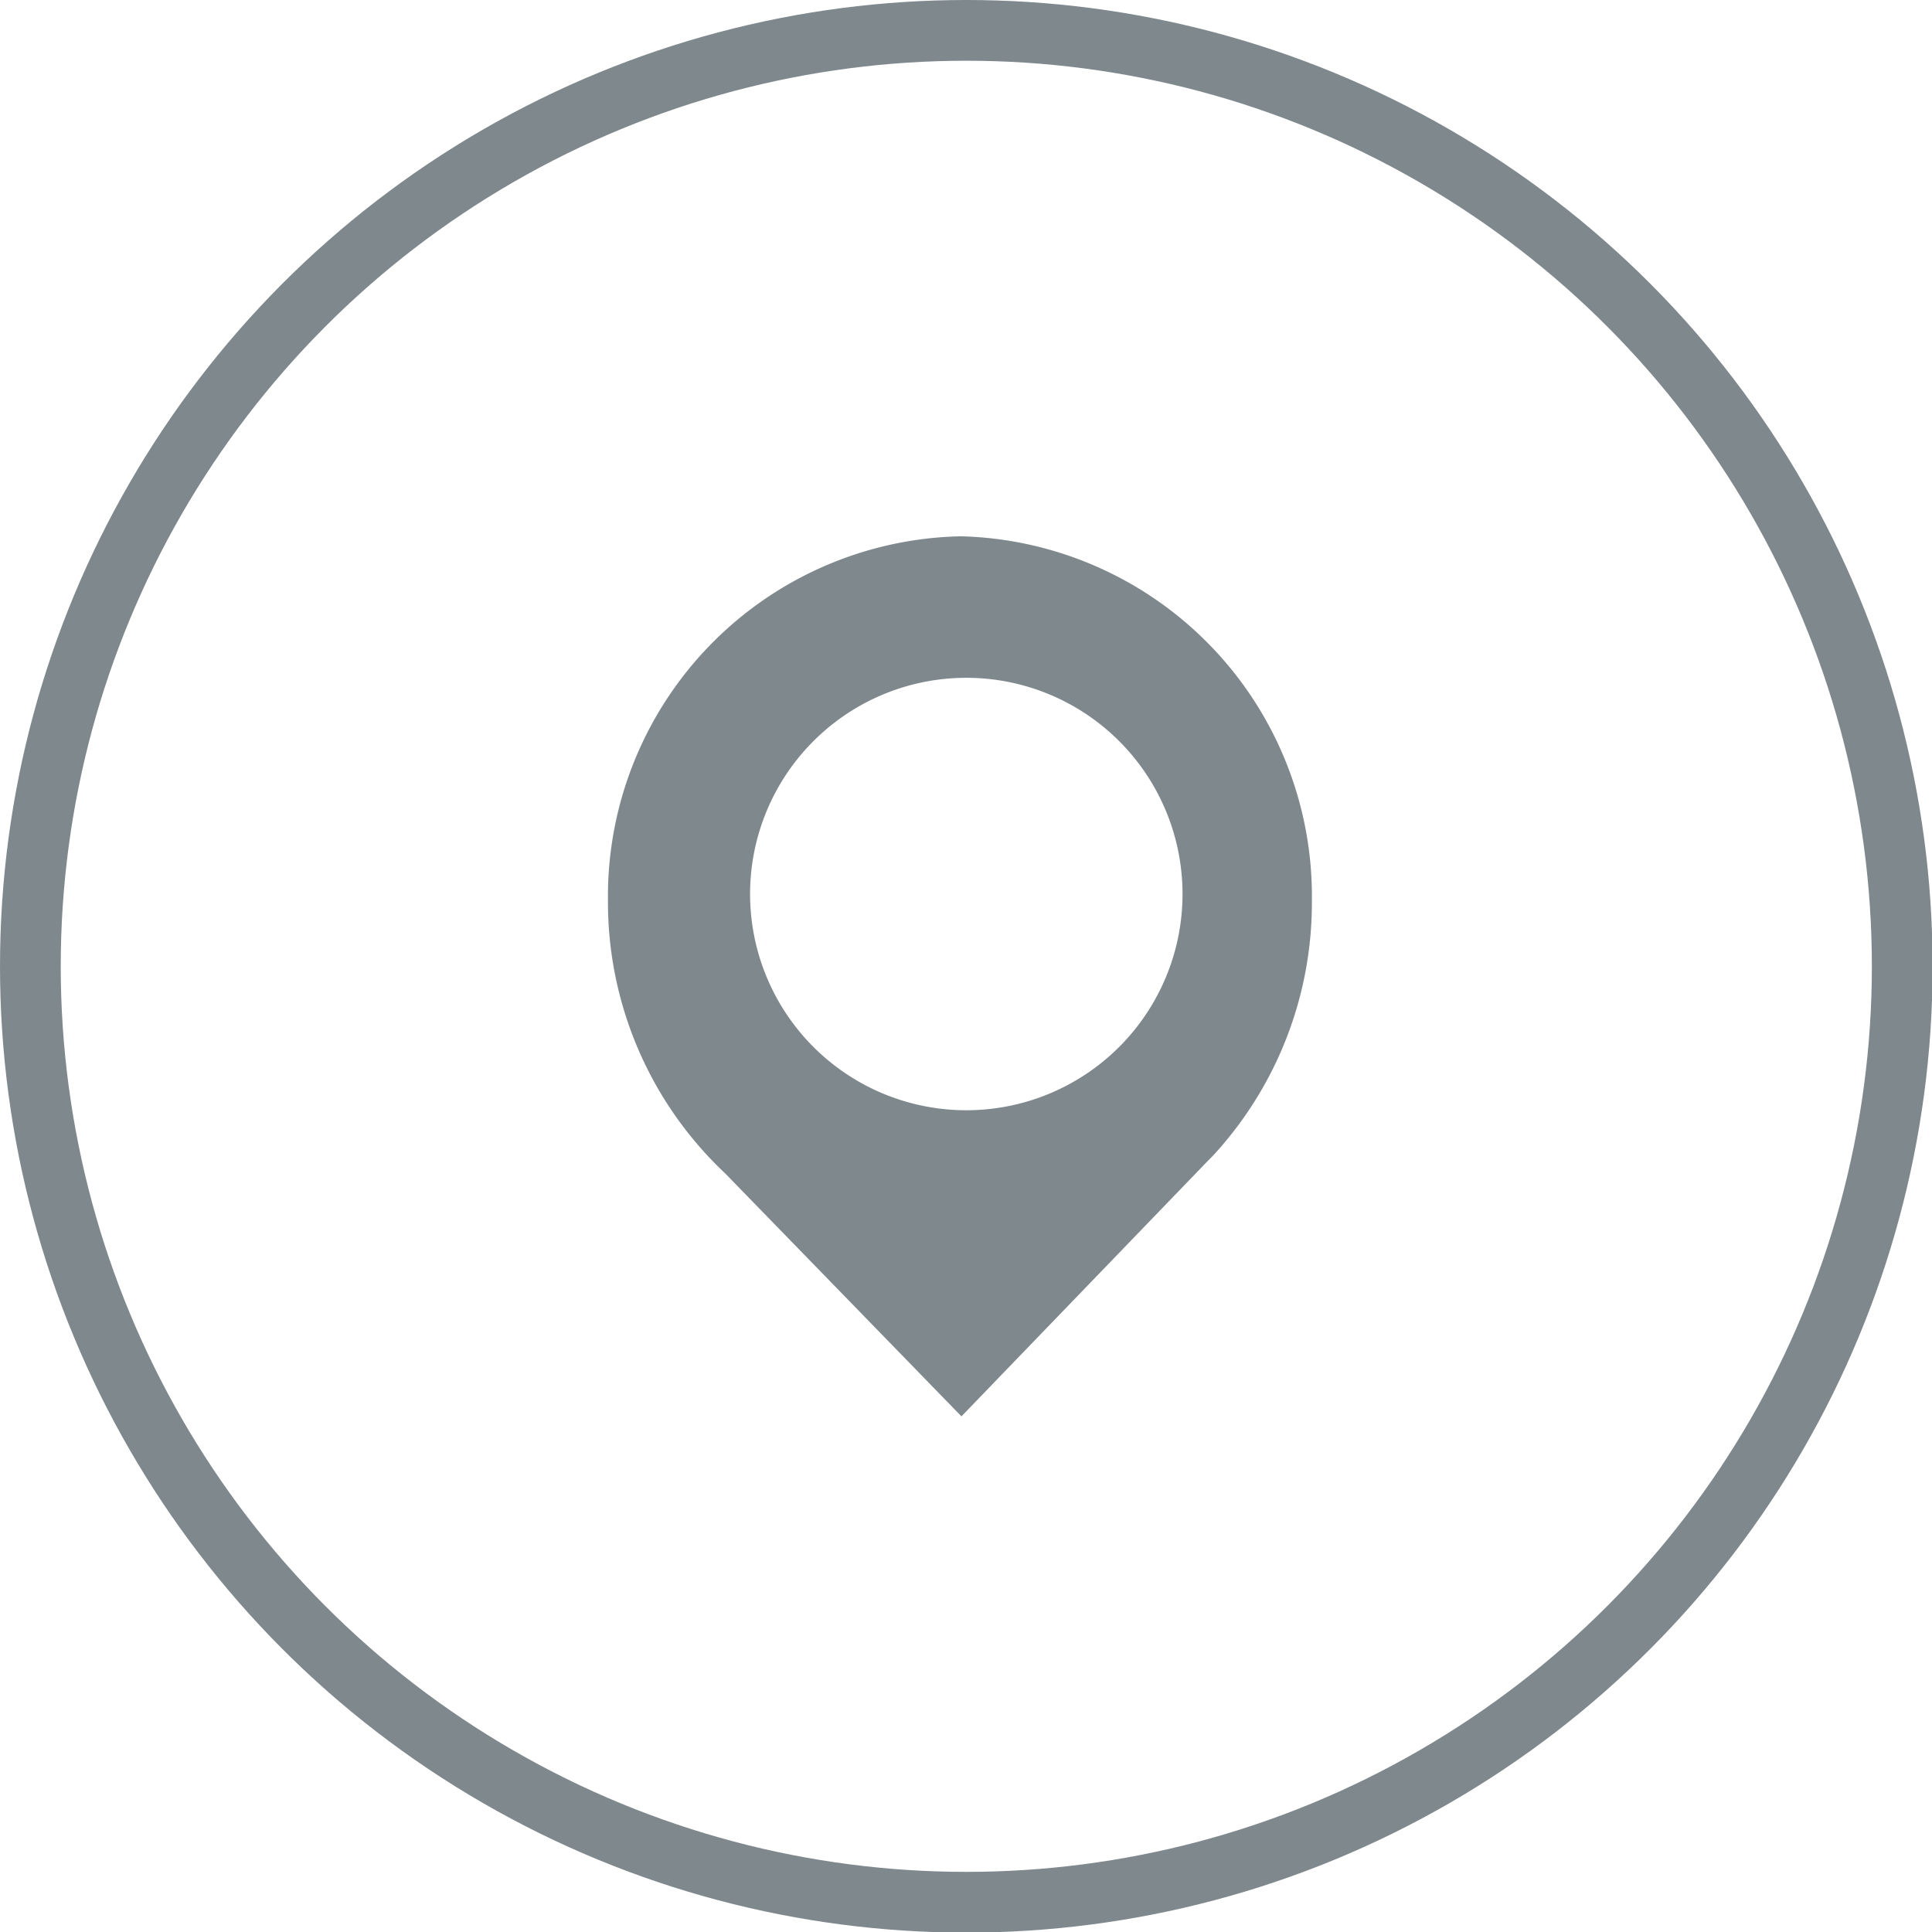
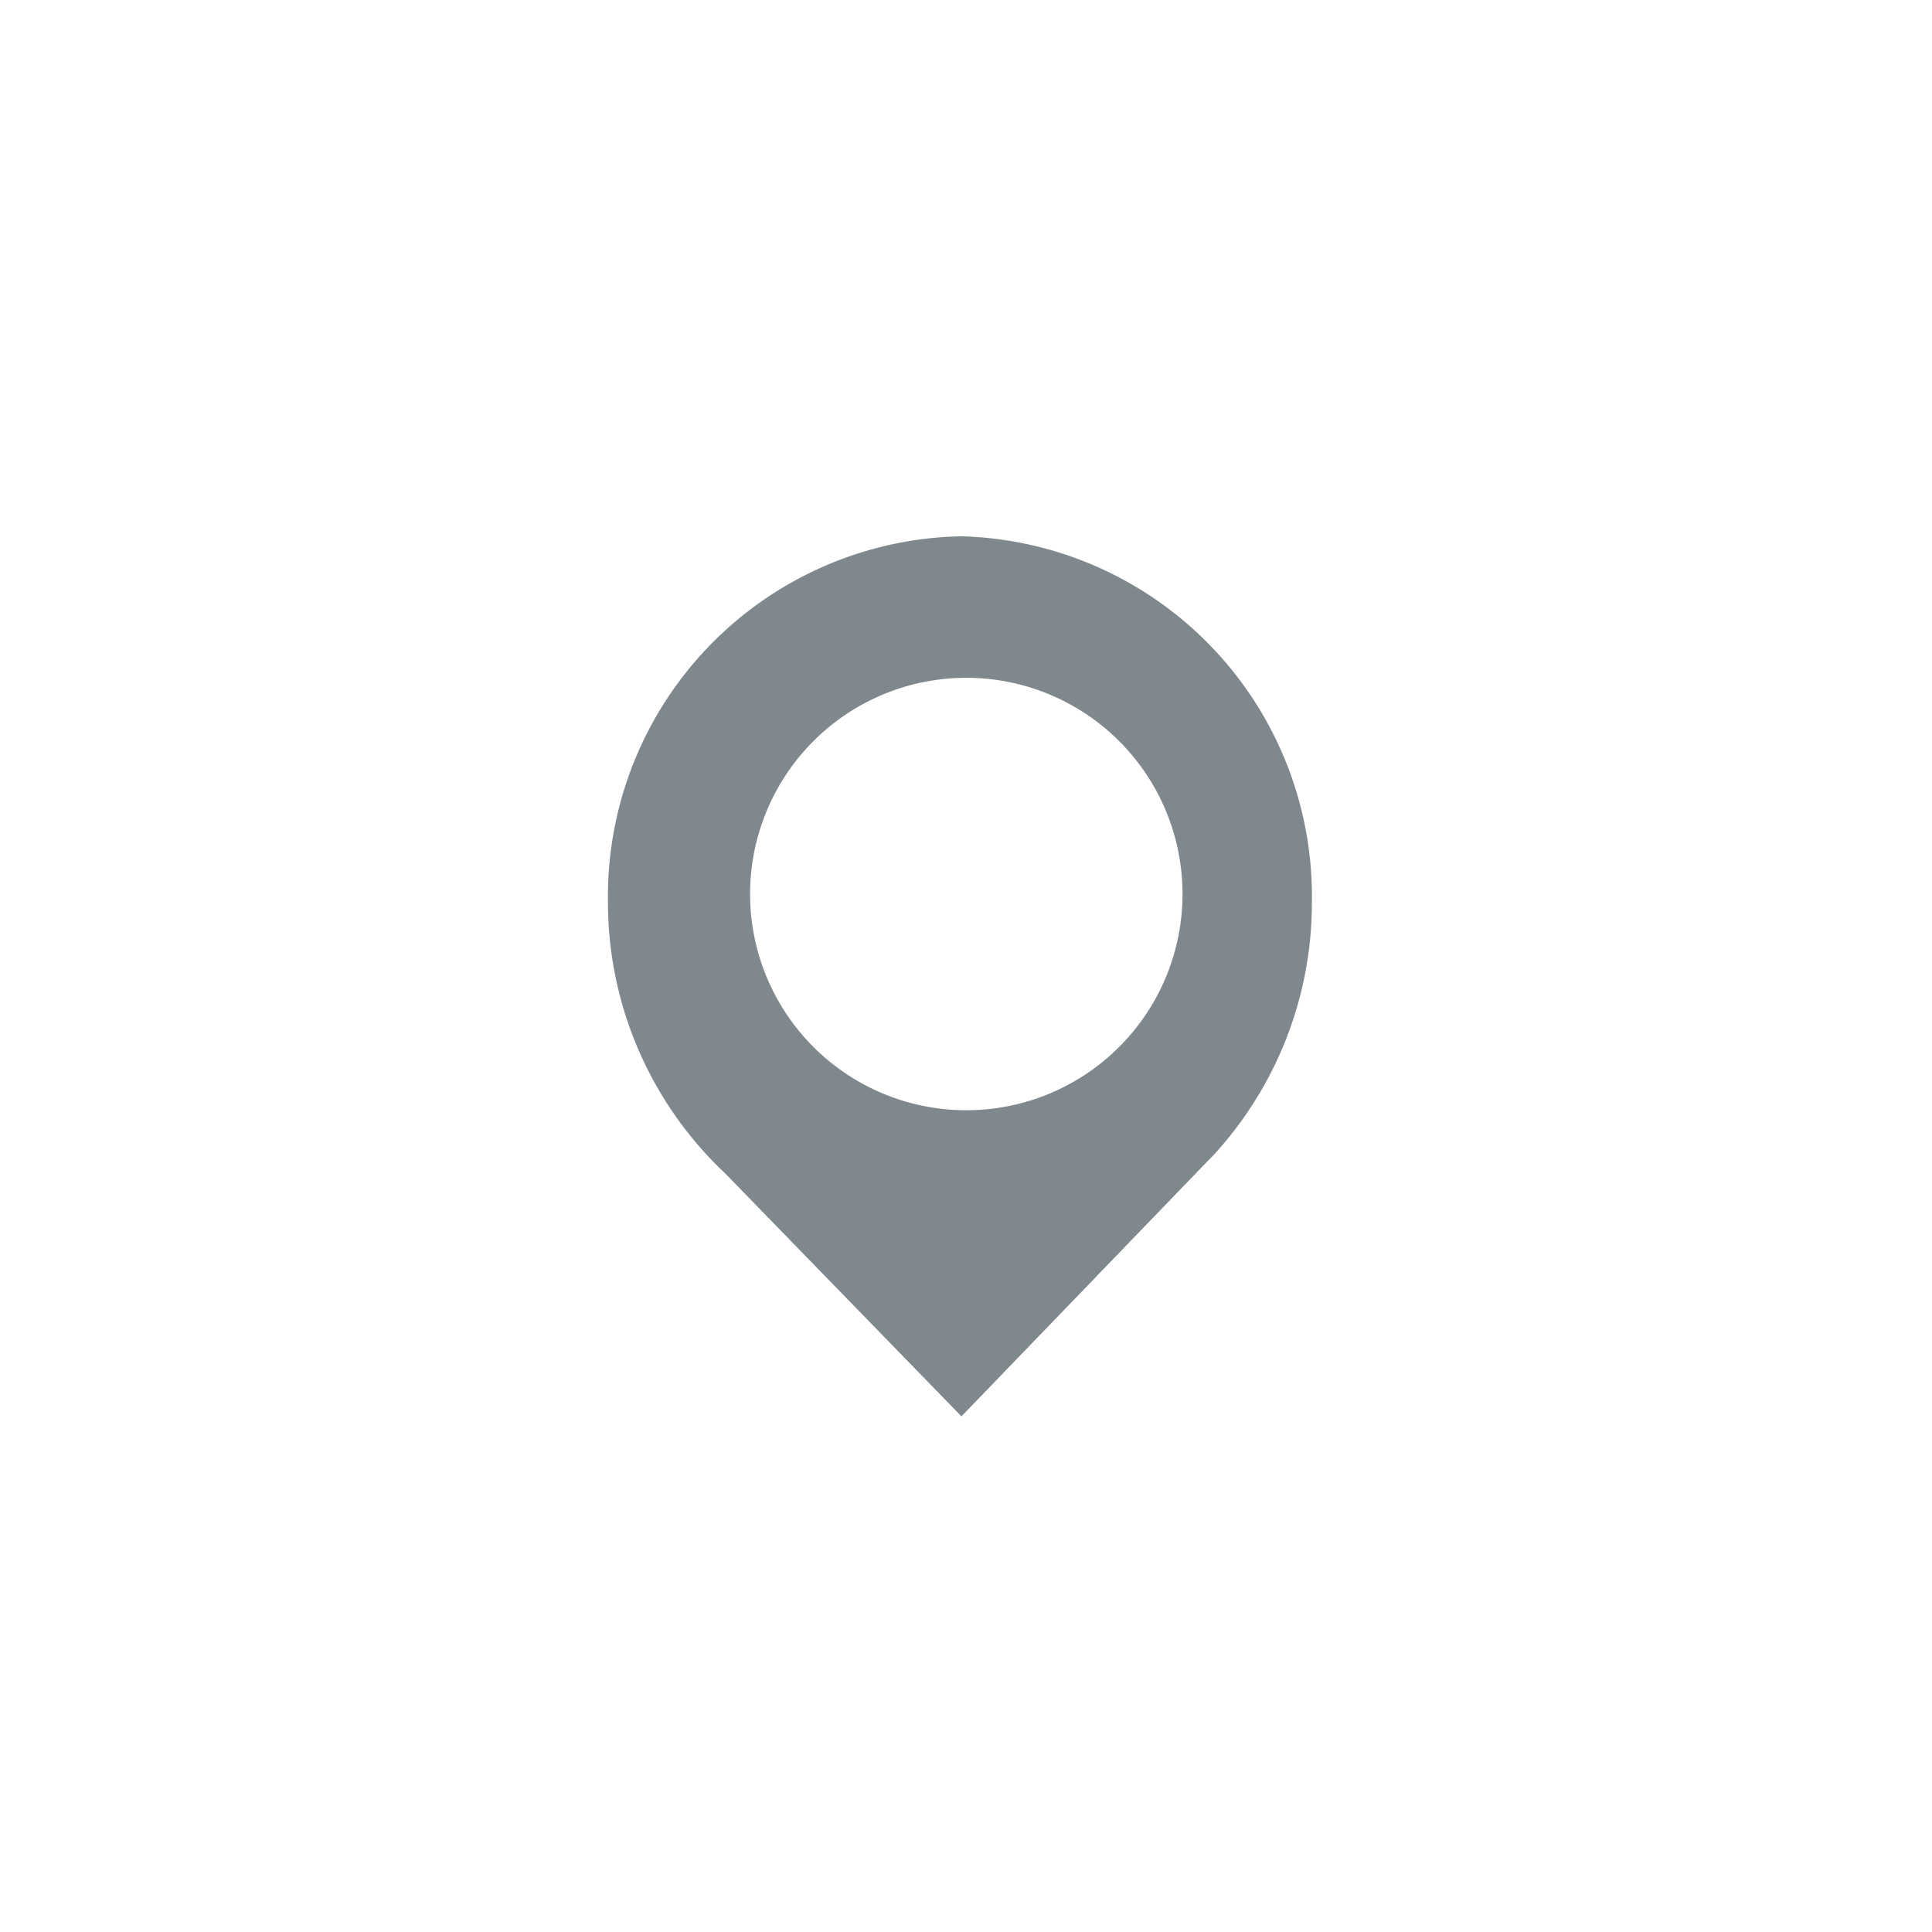
<svg xmlns="http://www.w3.org/2000/svg" id="Слой_1" data-name="Слой 1" viewBox="0 0 31.81 31.81">
  <defs>
    <style>.cls-1{fill:none;stroke:#7f888d;stroke-miterlimit:10;}.cls-2{fill:#7f888d;fill-rule:evenodd;}</style>
  </defs>
  <title>location</title>
-   <circle class="cls-1" cx="15.91" cy="15.91" r="15.41" />
  <path class="cls-2" d="M16,18.37a3.56,3.56,0,1,0-3.56-3.56A3.56,3.56,0,0,0,16,18.37Zm5.69-3.44a6.14,6.14,0,0,1-1.63,4.19h0l0,0-.07.07-4.07,4.22-3.89-4a6.13,6.13,0,0,1-1.93-4.49,5.93,5.93,0,0,1,5.81-6A5.93,5.93,0,0,1,21.69,14.93Z" transform="translate(-0.09 -0.09)" />
</svg>